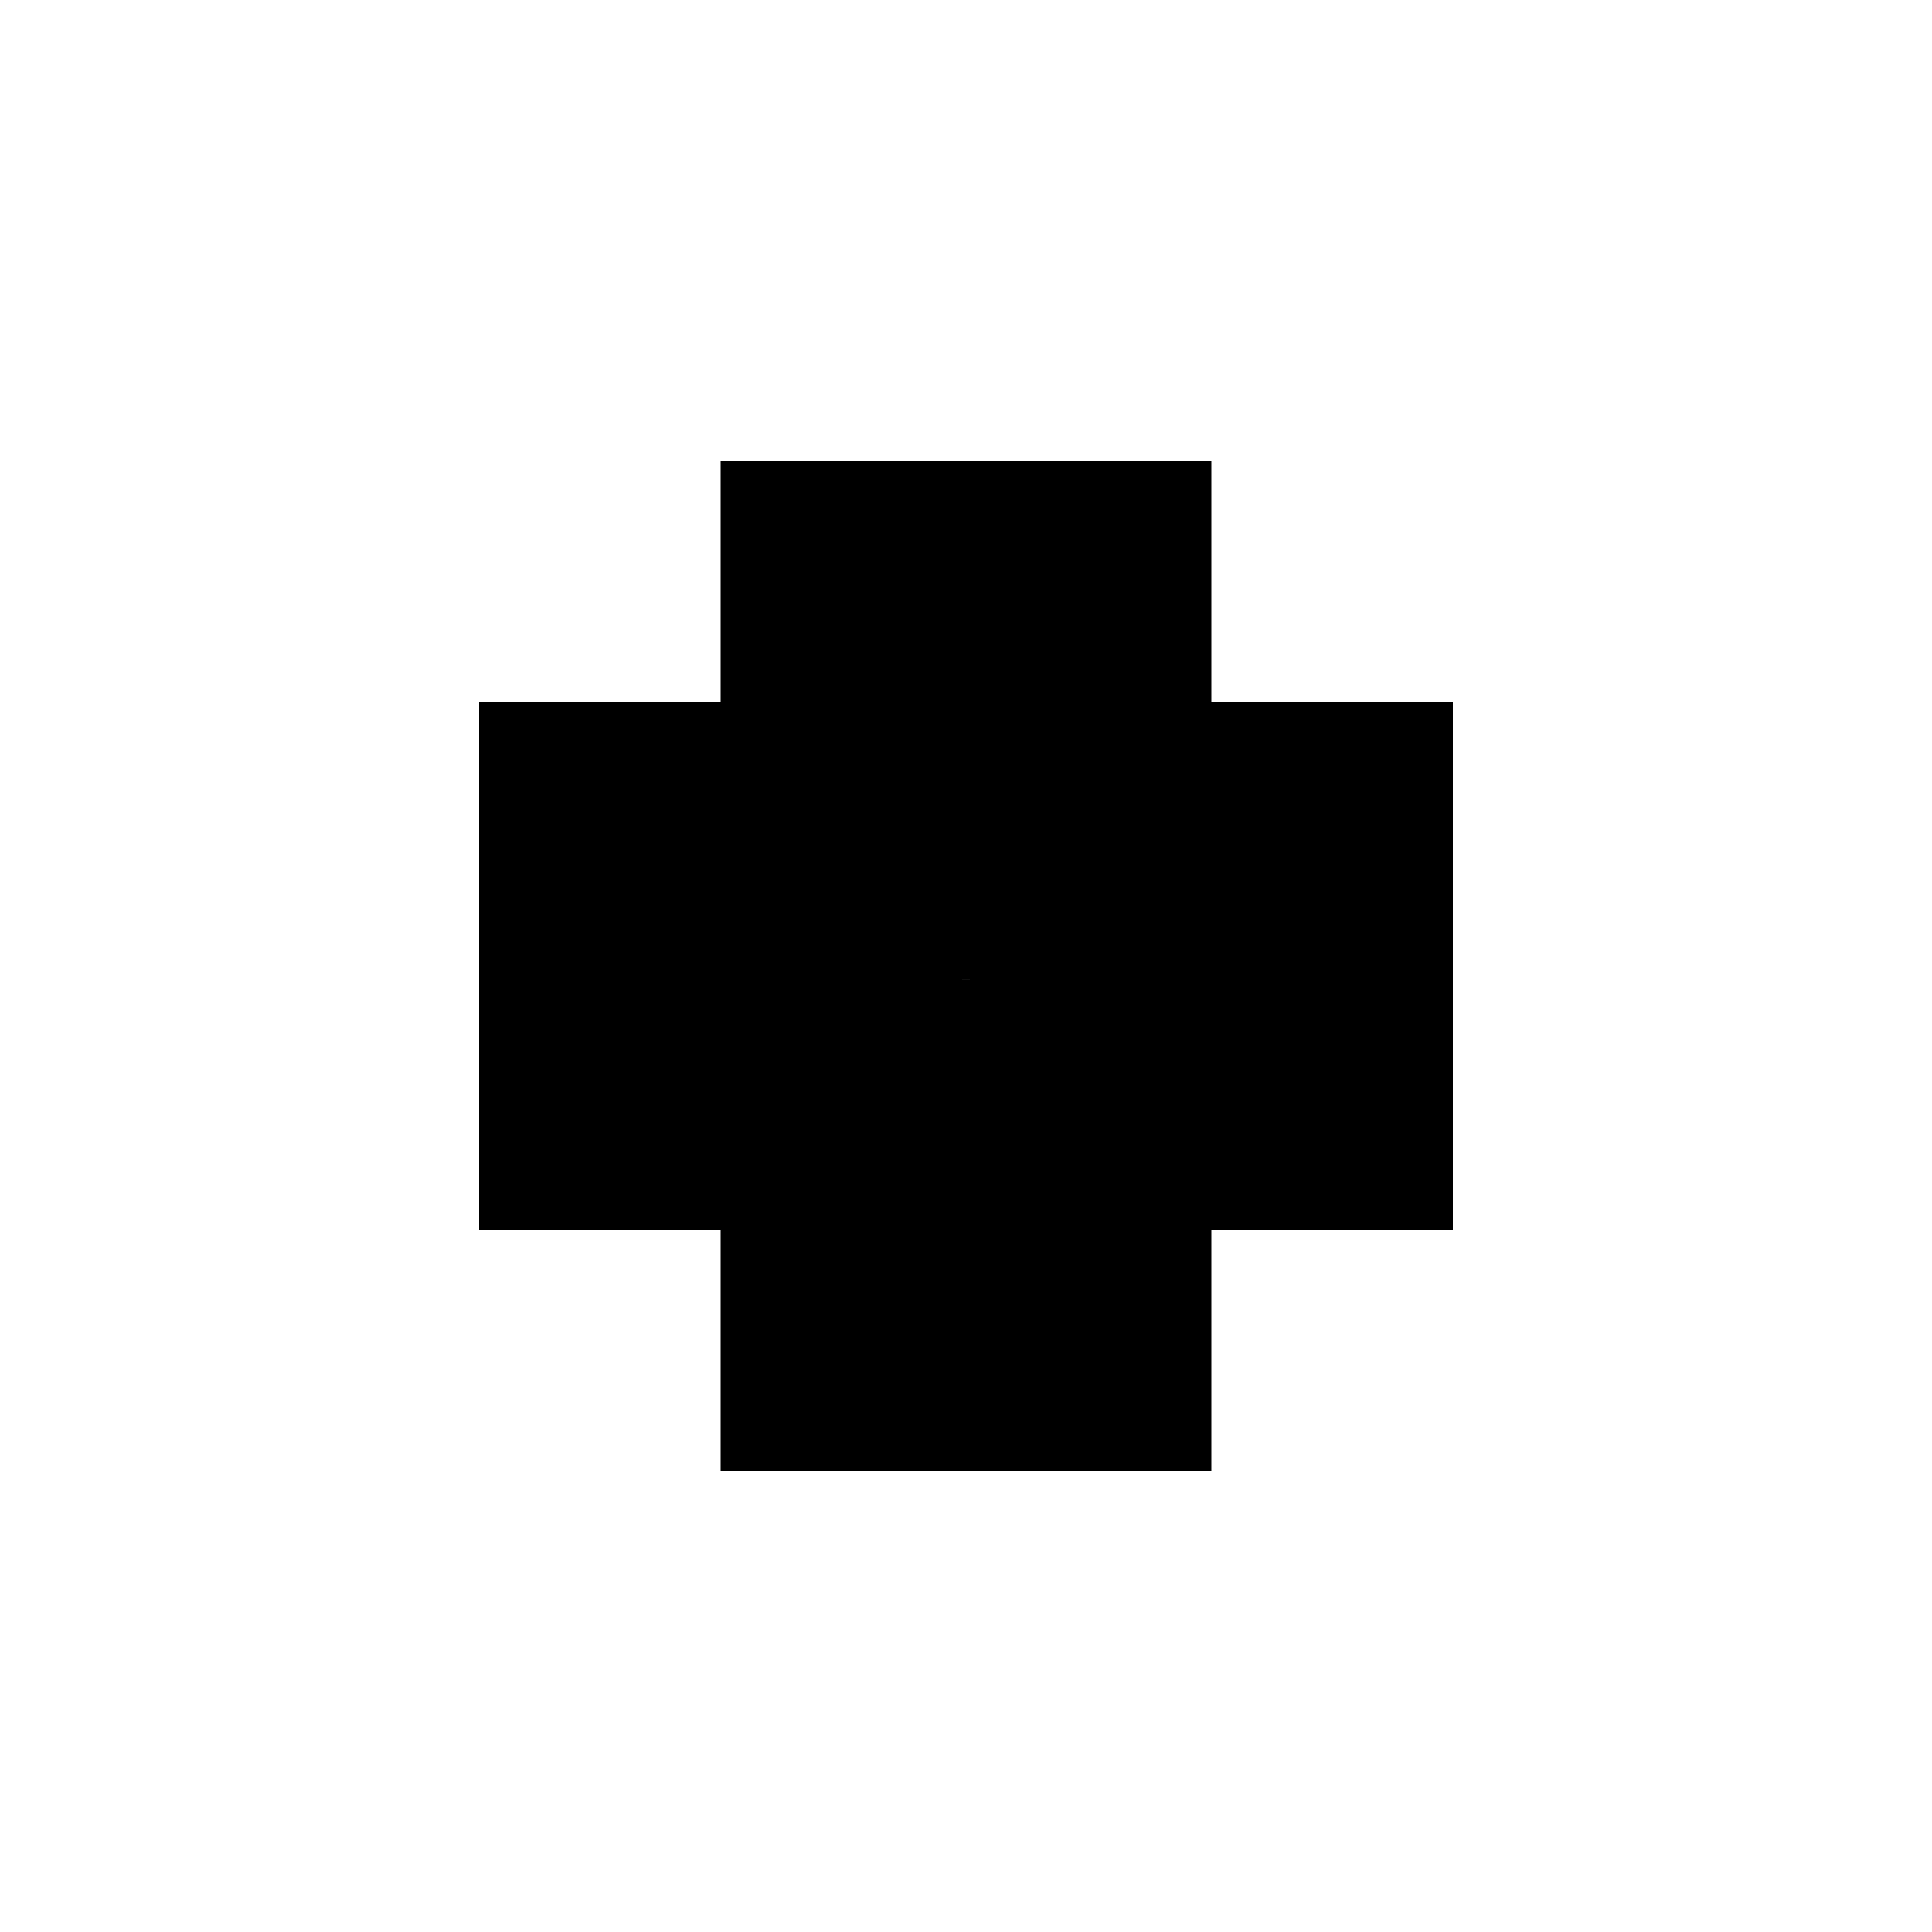
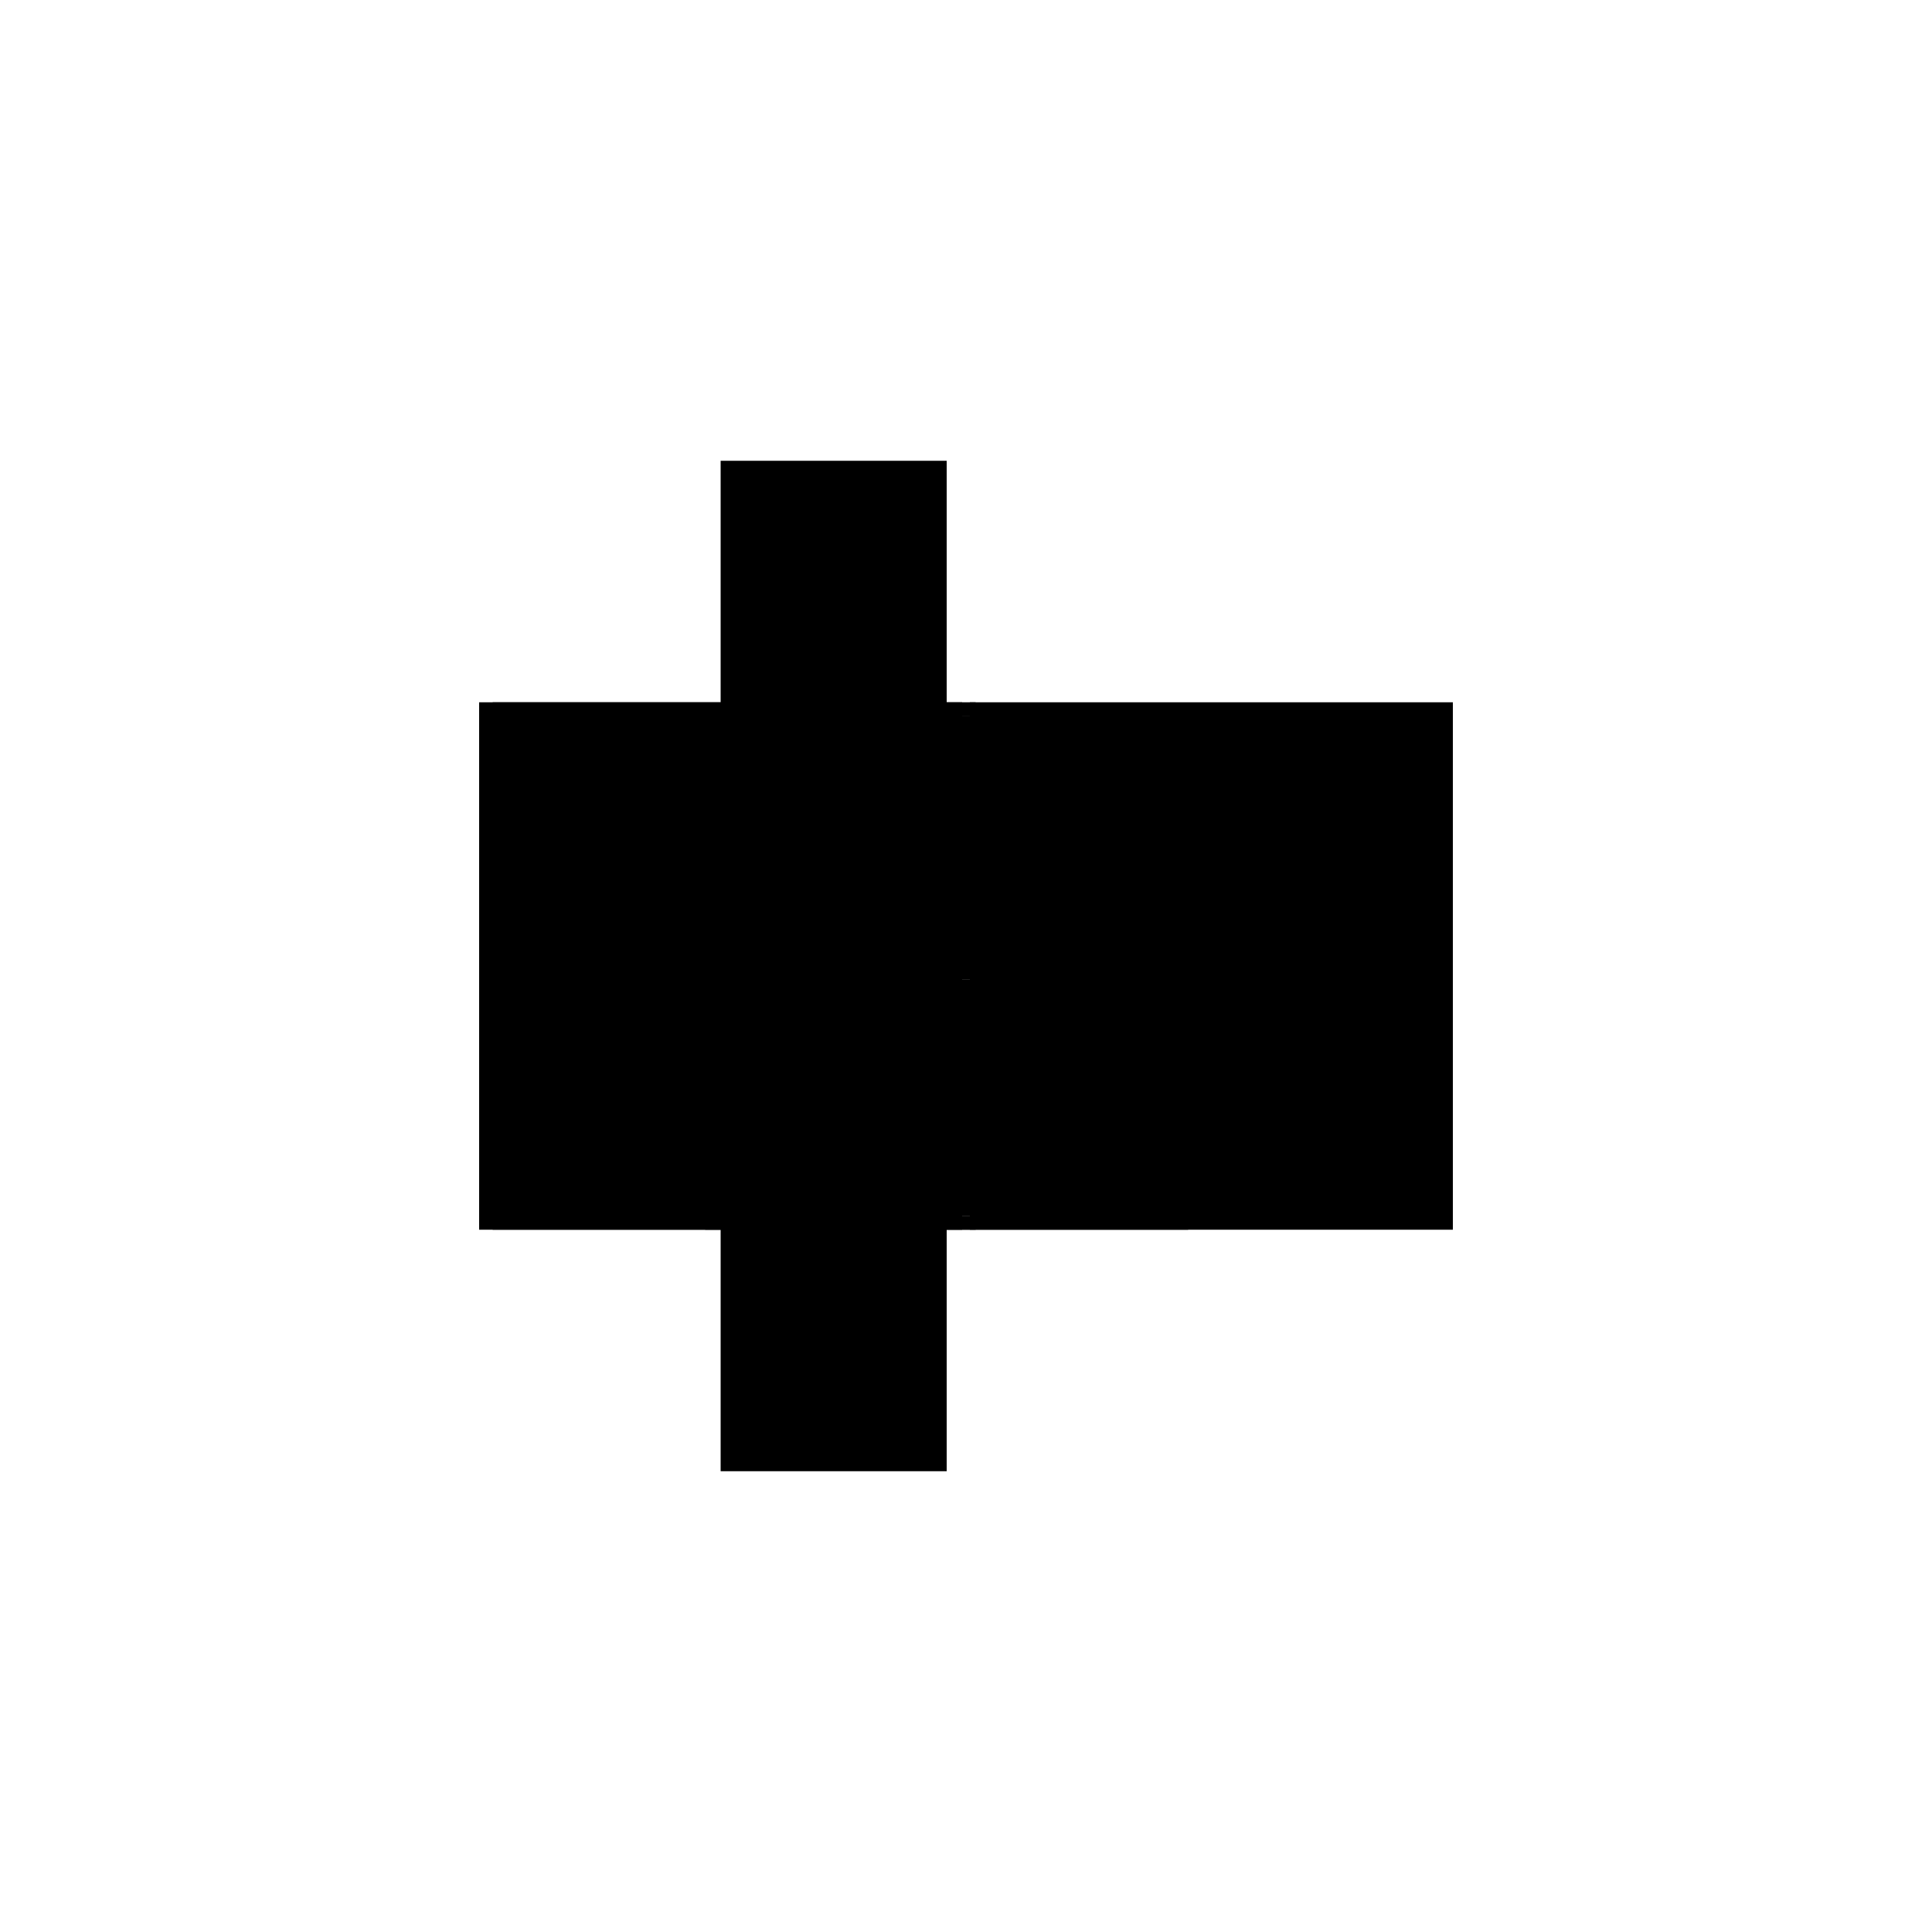
<svg xmlns="http://www.w3.org/2000/svg" baseProfile="full" height="100%" version="1.1" viewBox="-1,-1,2,2" width="100%">
  <defs>
    <style type="text/css">.vectorEffectClass {vector-effect: non-scaling-stroke;}</style>
  </defs>
  <line class="vectorEffectClass" fill="none" stroke="black" stroke-width="0.5" x1="-0.254" x2="-0.254" y1="0.273" y2="-0.273" />
  <line class="vectorEffectClass" fill="none" stroke="black" stroke-width="0.5" x1="0.254" x2="0.254" y1="0.273" y2="-0.273" />
  <line class="vectorEffectClass" fill="none" stroke="black" stroke-width="0.5" x1="-0.24" x2="-0.24" y1="-0.0" y2="-0.259" />
  <line class="vectorEffectClass" fill="none" stroke="black" stroke-width="0.5" x1="-0.02" x2="-0.02" y1="-0.0" y2="-0.259" />
  <line class="vectorEffectClass" fill="none" stroke="black" stroke-width="0.5" x1="-0.24" x2="-0.24" y1="0.259" y2="0.014" />
-   <line class="vectorEffectClass" fill="none" stroke="black" stroke-width="0.5" x1="-0.02" x2="-0.02" y1="0.259" y2="0.014" />
  <line class="vectorEffectClass" fill="none" stroke="black" stroke-width="0.5" x1="-0.24" x2="-0.02" y1="-0.259" y2="-0.259" />
  <line class="vectorEffectClass" fill="none" stroke="black" stroke-width="0.5" x1="-0.24" x2="-0.02" y1="-0.273" y2="-0.273" />
  <line class="vectorEffectClass" fill="none" stroke="black" stroke-width="0.5" x1="-0.24" x2="-0.02" y1="0.273" y2="0.273" />
  <line class="vectorEffectClass" fill="none" stroke="black" stroke-width="0.5" x1="-0.24" x2="-0.02" y1="0.259" y2="0.259" />
  <line class="vectorEffectClass" fill="none" stroke="black" stroke-width="0.5" x1="-0.24" x2="-0.02" y1="0.014" y2="0.014" />
-   <line class="vectorEffectClass" fill="none" stroke="black" stroke-width="0.5" x1="-0.24" x2="-0.02" y1="-0.0" y2="-0.0" />
  <line class="vectorEffectClass" fill="none" stroke="black" stroke-width="0.5" x1="-0.254" x2="-0.24" y1="0.273" y2="0.273" />
  <line class="vectorEffectClass" fill="none" stroke="black" stroke-width="0.5" x1="-0.254" x2="-0.24" y1="-0.273" y2="-0.273" />
  <line class="vectorEffectClass" fill="none" stroke="black" stroke-width="0.5" x1="-0.02" x2="-0.02" y1="0.273" y2="0.259" />
-   <line class="vectorEffectClass" fill="none" stroke="black" stroke-width="0.5" x1="-0.02" x2="-0.02" y1="-0.259" y2="-0.273" />
  <line class="vectorEffectClass" fill="none" stroke="black" stroke-width="0.5" x1="-0.24" x2="-0.24" y1="-0.259" y2="-0.273" />
  <line class="vectorEffectClass" fill="none" stroke="black" stroke-width="0.5" x1="-0.24" x2="-0.24" y1="0.273" y2="0.259" />
  <line class="vectorEffectClass" fill="none" stroke="black" stroke-width="0.5" x1="-0.02" x2="-0.02" y1="0.014" y2="-0.0" />
  <line class="vectorEffectClass" fill="none" stroke="black" stroke-width="0.5" x1="-0.24" x2="-0.24" y1="0.014" y2="-0.0" />
-   <line class="vectorEffectClass" fill="none" stroke="black" stroke-width="0.5" x1="-0.02" x2="0.254" y1="-0.273" y2="-0.273" />
-   <line class="vectorEffectClass" fill="none" stroke="black" stroke-width="0.5" x1="-0.02" x2="0.254" y1="0.273" y2="0.273" />
</svg>